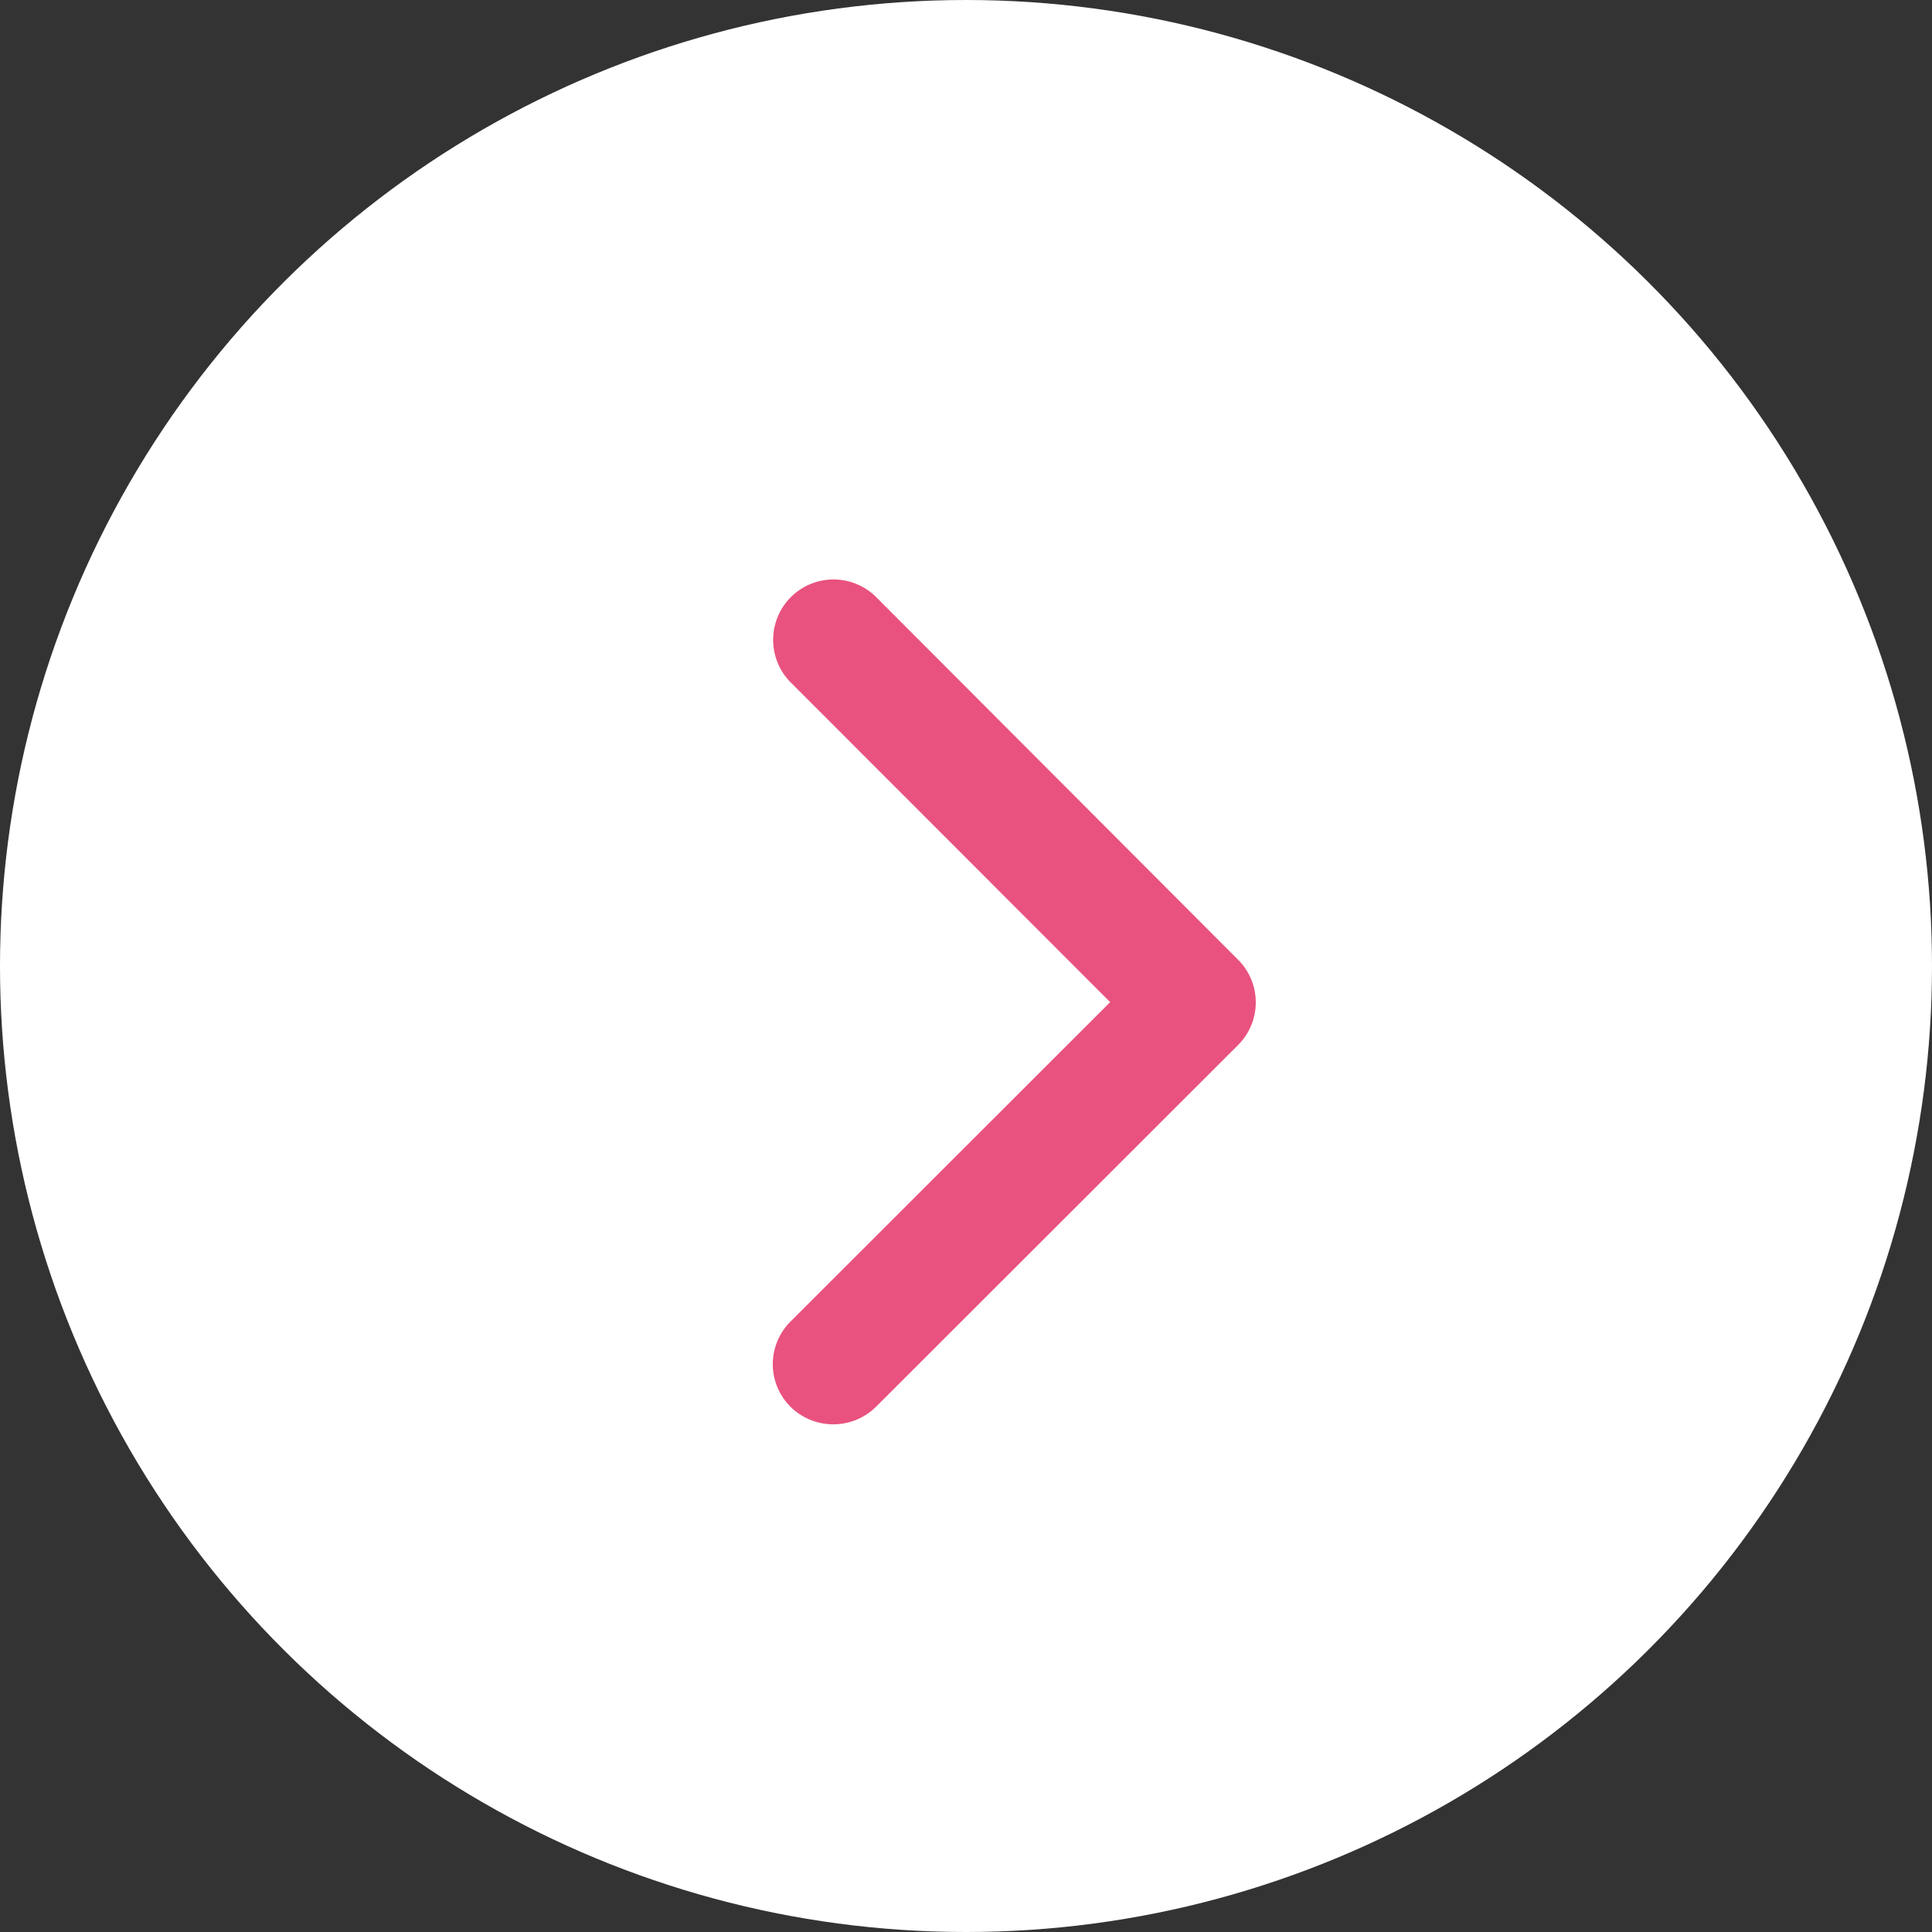
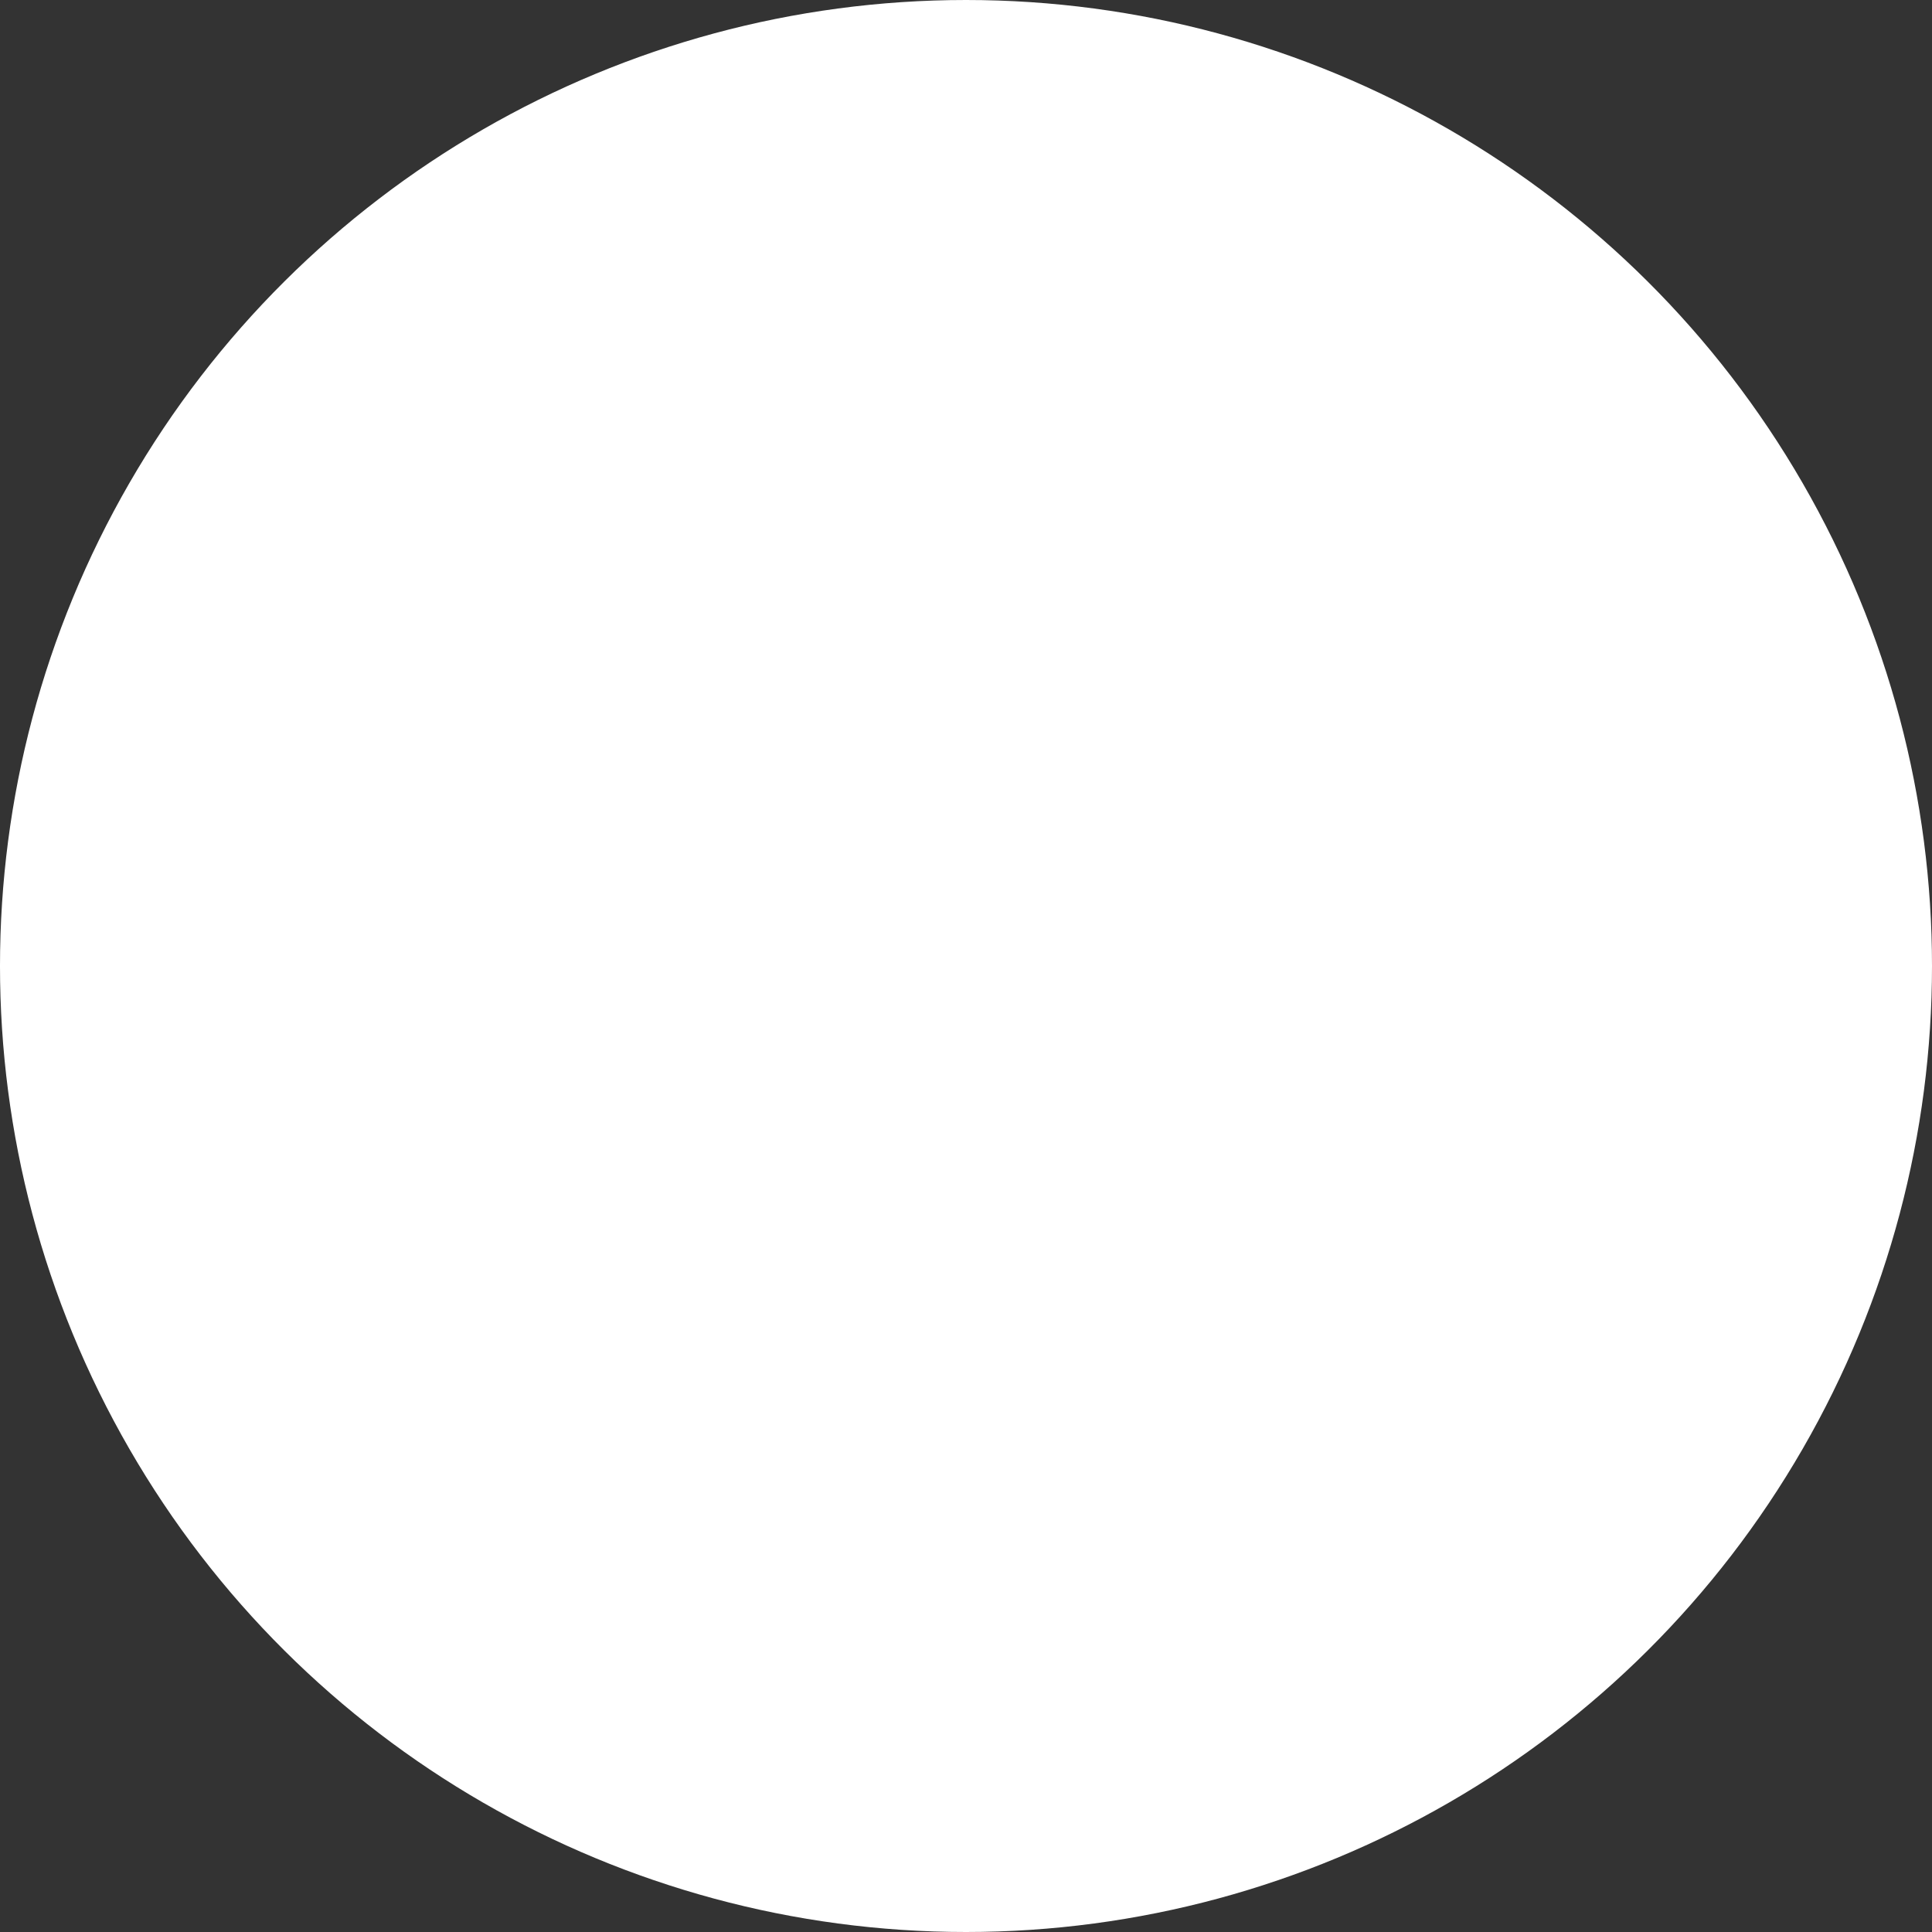
<svg xmlns="http://www.w3.org/2000/svg" viewBox="0 0 40 40">
  <rect x="0" y="0" width="40" height="40" fill="#333333" stroke="none" />
  <g transform="rotate(-90 20.214 20.286)">
    <circle cx="20" cy="20" r="20" fill="#fff" transform="translate(.5 .072)" />
-     <path fill="#e9527e" d="m19.752 23.057-6.613-6.618a1.245 1.245 0 0 0-1.765 0 1.26 1.26 0 0 0 0 1.77l7.493 7.499a1.248 1.248 0 0 0 1.723.036l7.545-7.529a1.25 1.25 0 0 0-1.765-1.771Z" />
  </g>
</svg>